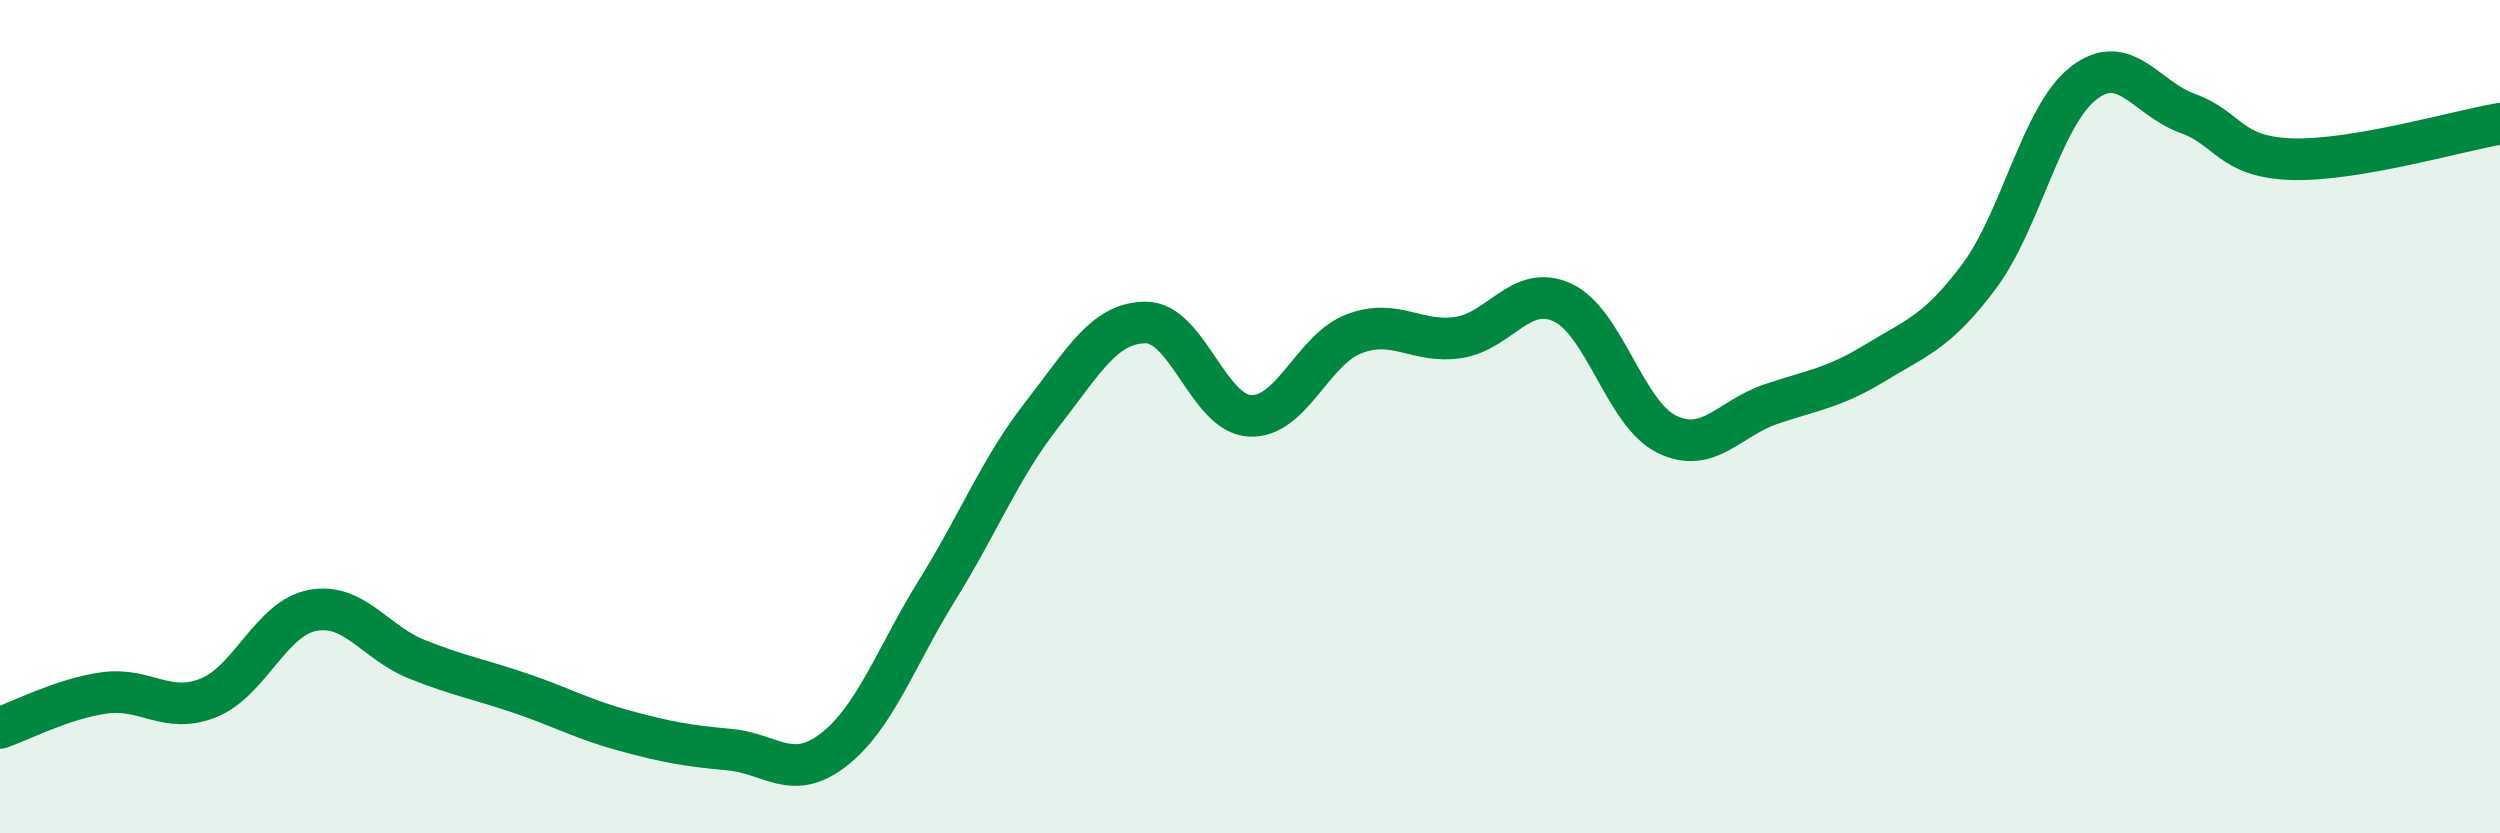
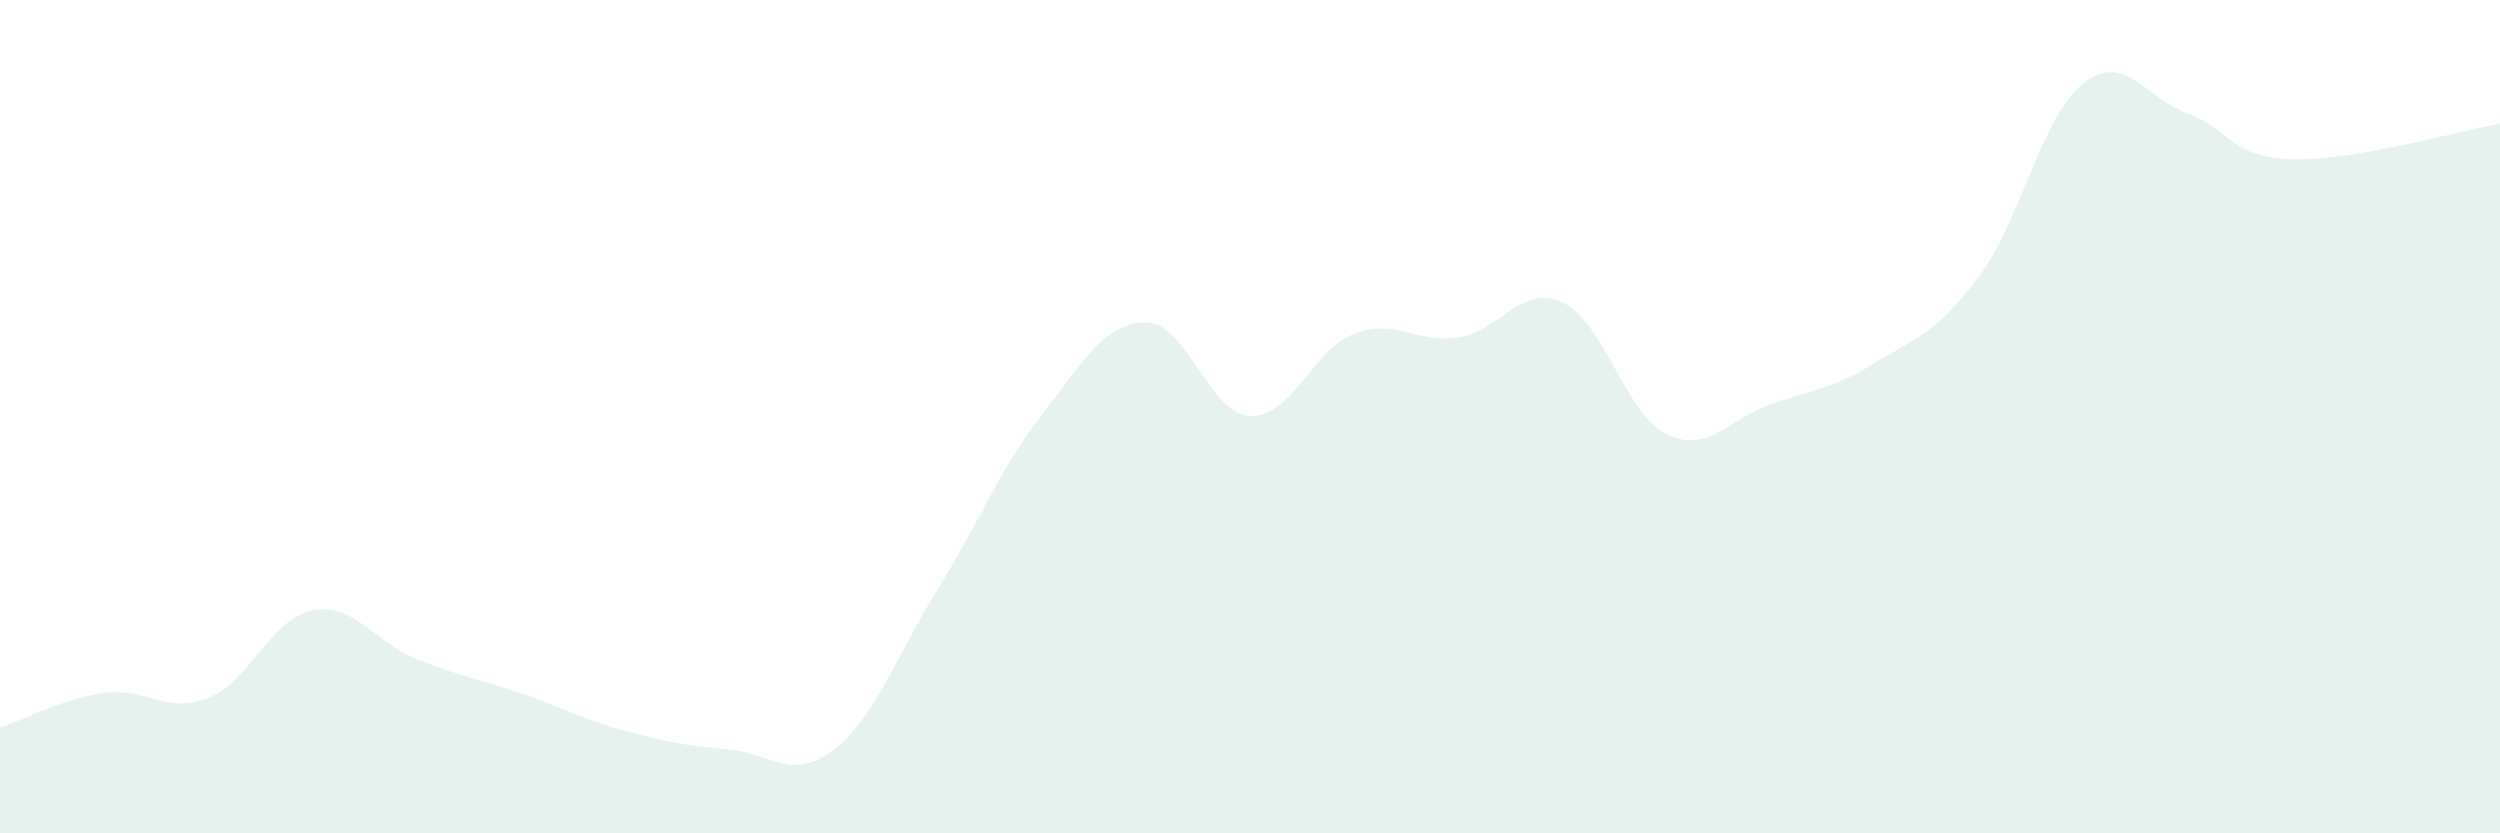
<svg xmlns="http://www.w3.org/2000/svg" width="60" height="20" viewBox="0 0 60 20">
  <path d="M 0,17.47 C 0.5,17.3 1.5,16.77 2.5,16.63 C 3.5,16.49 4,17.15 5,16.75 C 6,16.35 6.5,14.84 7.5,14.65 C 8.5,14.46 9,15.42 10,15.82 C 11,16.22 11.5,16.3 12.5,16.64 C 13.5,16.98 14,17.27 15,17.54 C 16,17.81 16.5,17.9 17.5,17.99 C 18.5,18.08 19,18.77 20,18 C 21,17.23 21.5,15.76 22.5,14.15 C 23.5,12.54 24,11.24 25,9.96 C 26,8.68 26.5,7.74 27.5,7.74 C 28.5,7.74 29,9.93 30,9.98 C 31,10.03 31.5,8.39 32.5,8.01 C 33.5,7.63 34,8.25 35,8.1 C 36,7.95 36.5,6.8 37.5,7.26 C 38.5,7.72 39,9.93 40,10.42 C 41,10.91 41.5,10.04 42.5,9.7 C 43.5,9.36 44,9.32 45,8.71 C 46,8.1 46.5,7.97 47.5,6.63 C 48.5,5.29 49,2.78 50,2 C 51,1.22 51.5,2.36 52.5,2.72 C 53.5,3.08 53.5,3.77 55,3.82 C 56.5,3.87 59,3.14 60,2.97L60 20L0 20Z" fill="#008740" opacity="0.1" stroke-linecap="round" stroke-linejoin="round" />
-   <path d="M 0,17.47 C 0.5,17.3 1.5,16.77 2.5,16.63 C 3.5,16.49 4,17.15 5,16.75 C 6,16.35 6.5,14.84 7.5,14.65 C 8.5,14.46 9,15.42 10,15.82 C 11,16.22 11.5,16.3 12.5,16.64 C 13.5,16.98 14,17.27 15,17.54 C 16,17.81 16.5,17.9 17.5,17.99 C 18.5,18.08 19,18.77 20,18 C 21,17.23 21.5,15.76 22.5,14.15 C 23.5,12.54 24,11.24 25,9.96 C 26,8.68 26.5,7.74 27.5,7.74 C 28.5,7.74 29,9.93 30,9.98 C 31,10.03 31.5,8.39 32.5,8.01 C 33.5,7.63 34,8.25 35,8.1 C 36,7.95 36.5,6.8 37.5,7.26 C 38.5,7.72 39,9.93 40,10.42 C 41,10.91 41.5,10.04 42.5,9.7 C 43.5,9.36 44,9.32 45,8.71 C 46,8.1 46.5,7.97 47.5,6.63 C 48.5,5.29 49,2.78 50,2 C 51,1.22 51.5,2.36 52.5,2.72 C 53.5,3.08 53.5,3.77 55,3.82 C 56.5,3.87 59,3.14 60,2.97" stroke="#008740" stroke-width="1" fill="none" stroke-linecap="round" stroke-linejoin="round" />
</svg>